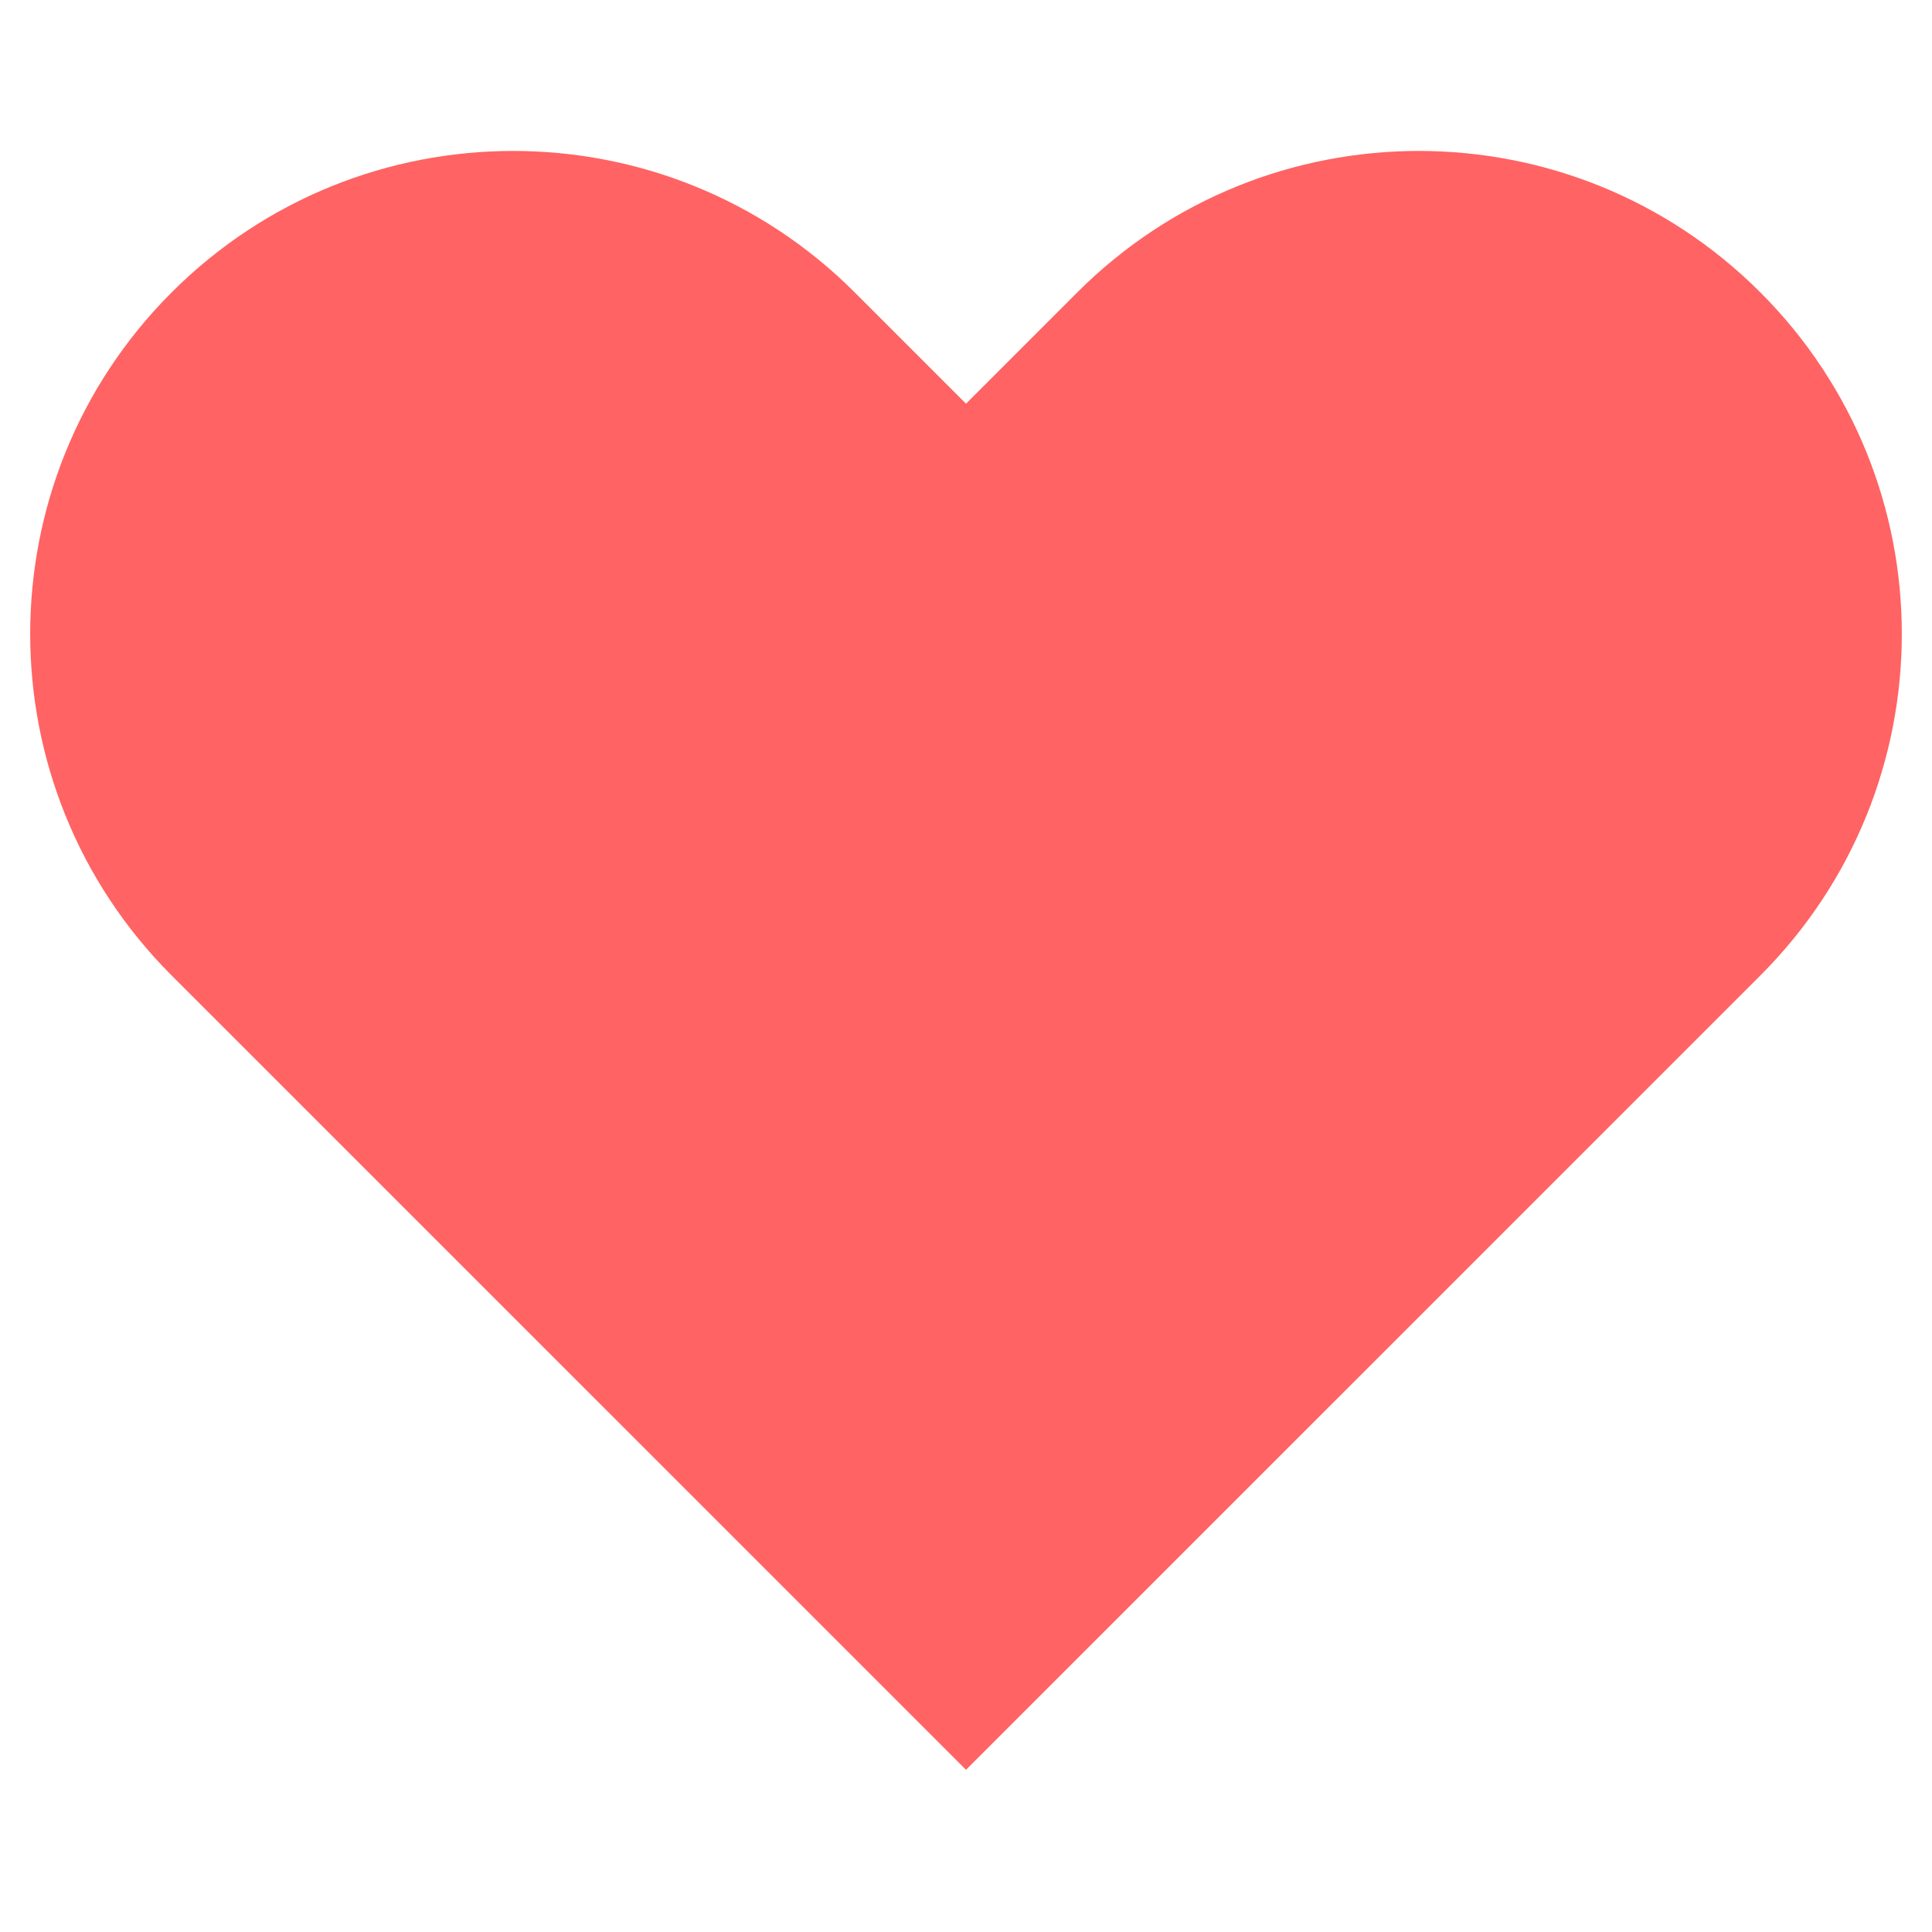
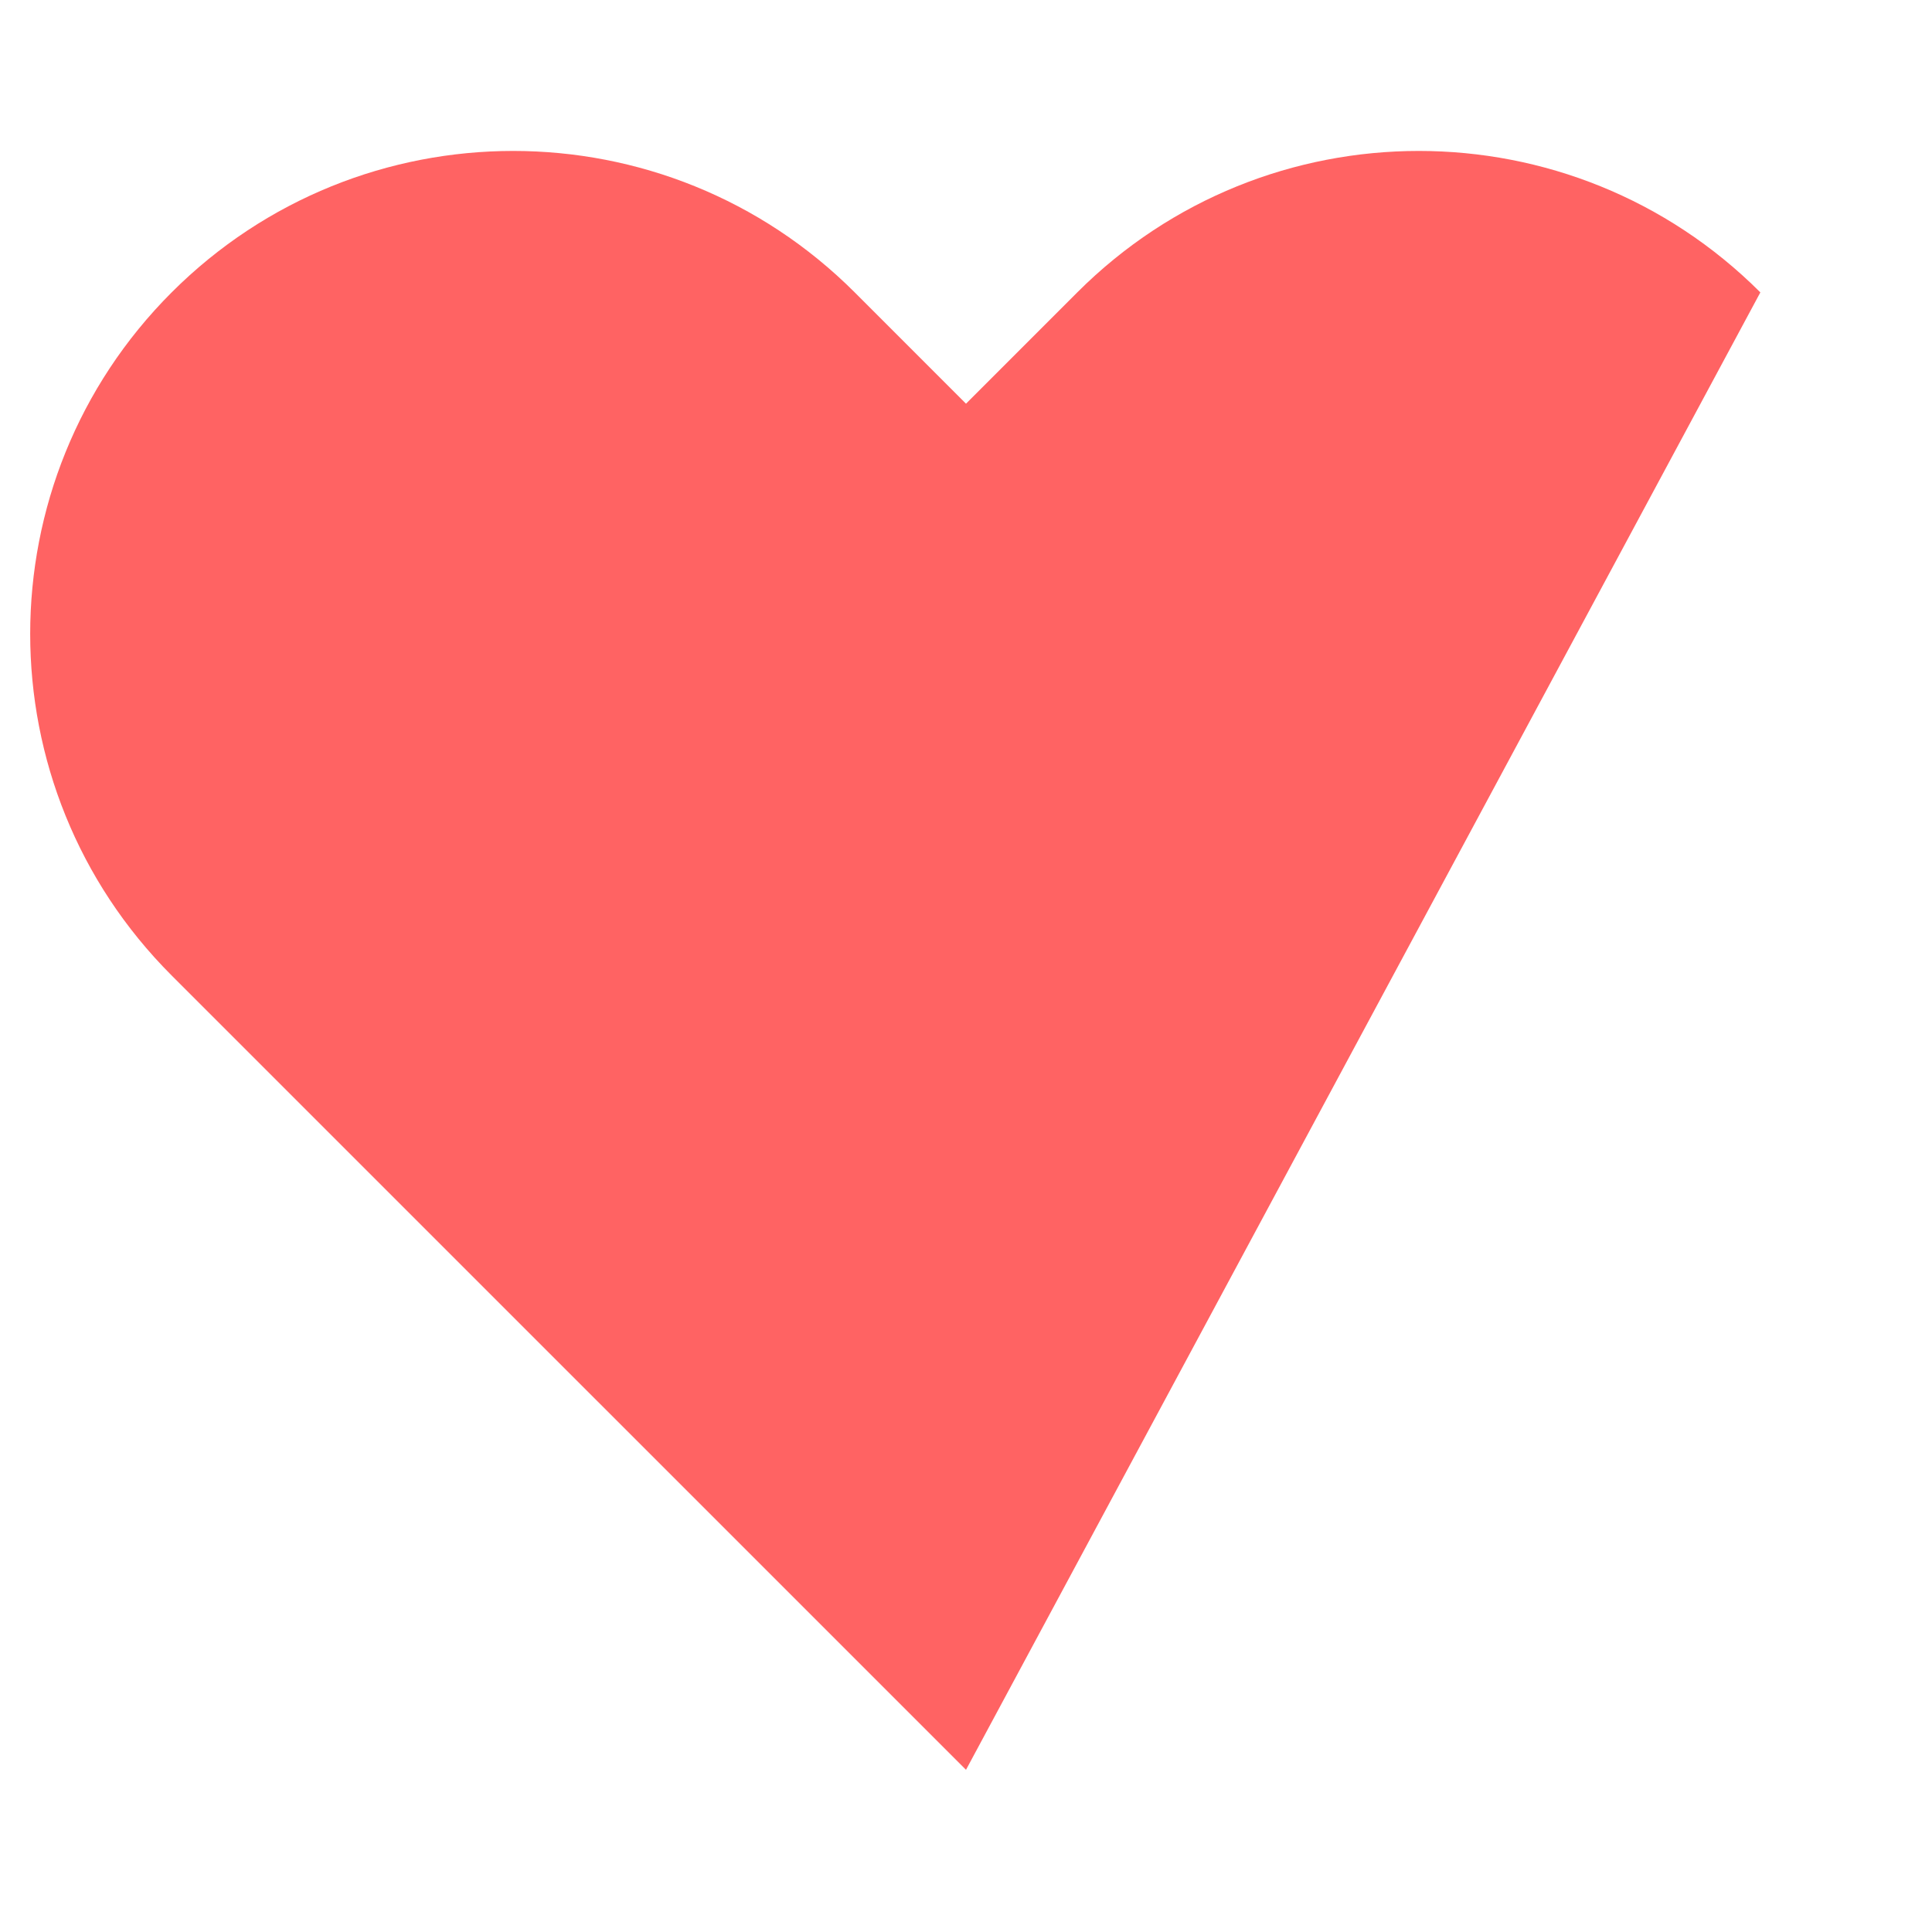
<svg xmlns="http://www.w3.org/2000/svg" width="64" height="64" viewBox="0 0 64 64" fill="none">
-   <path fill-rule="evenodd" clip-rule="evenodd" d="M5.686 9.686C11.935 3.438 22.065 3.438 28.314 9.686L32 13.373L35.686 9.686C41.935 3.438 52.065 3.438 58.314 9.686C64.562 15.935 64.562 26.065 58.314 32.314L32 58.627L5.686 32.314C-0.562 26.065 -0.562 15.935 5.686 9.686Z" fill="#FF6363" />
+   <path fill-rule="evenodd" clip-rule="evenodd" d="M5.686 9.686C11.935 3.438 22.065 3.438 28.314 9.686L32 13.373L35.686 9.686C41.935 3.438 52.065 3.438 58.314 9.686L32 58.627L5.686 32.314C-0.562 26.065 -0.562 15.935 5.686 9.686Z" fill="#FF6363" />
</svg>